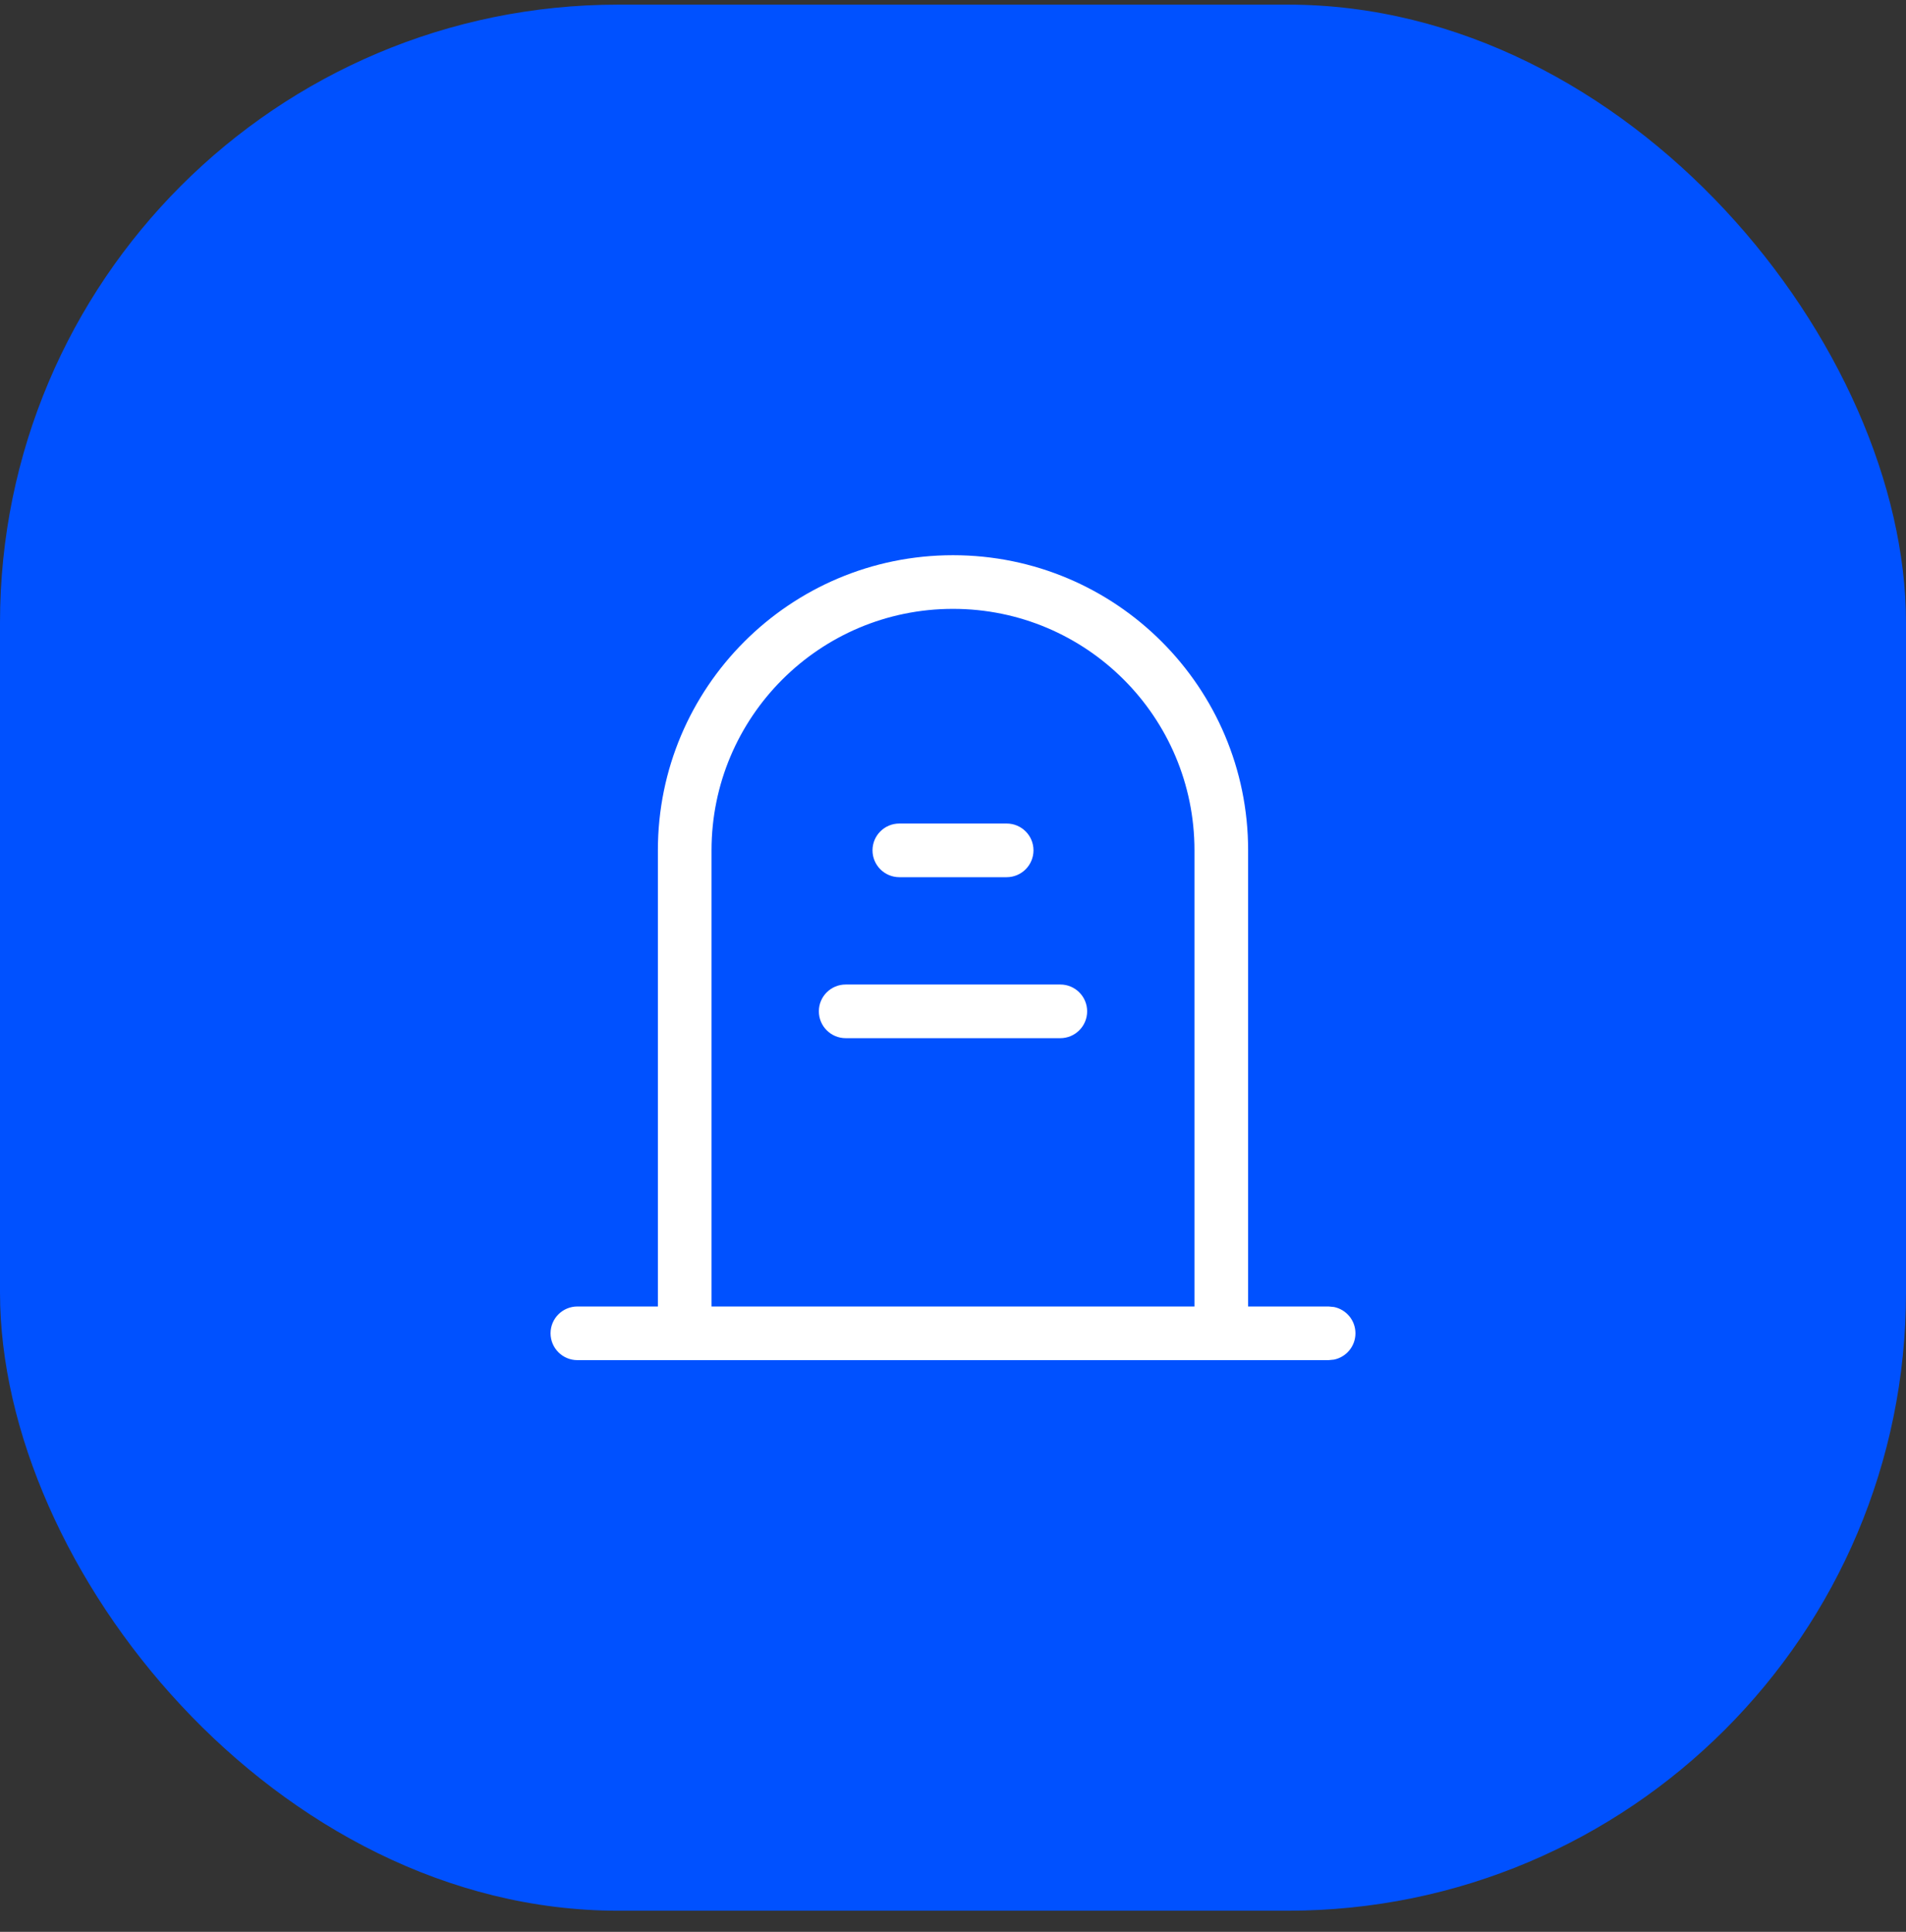
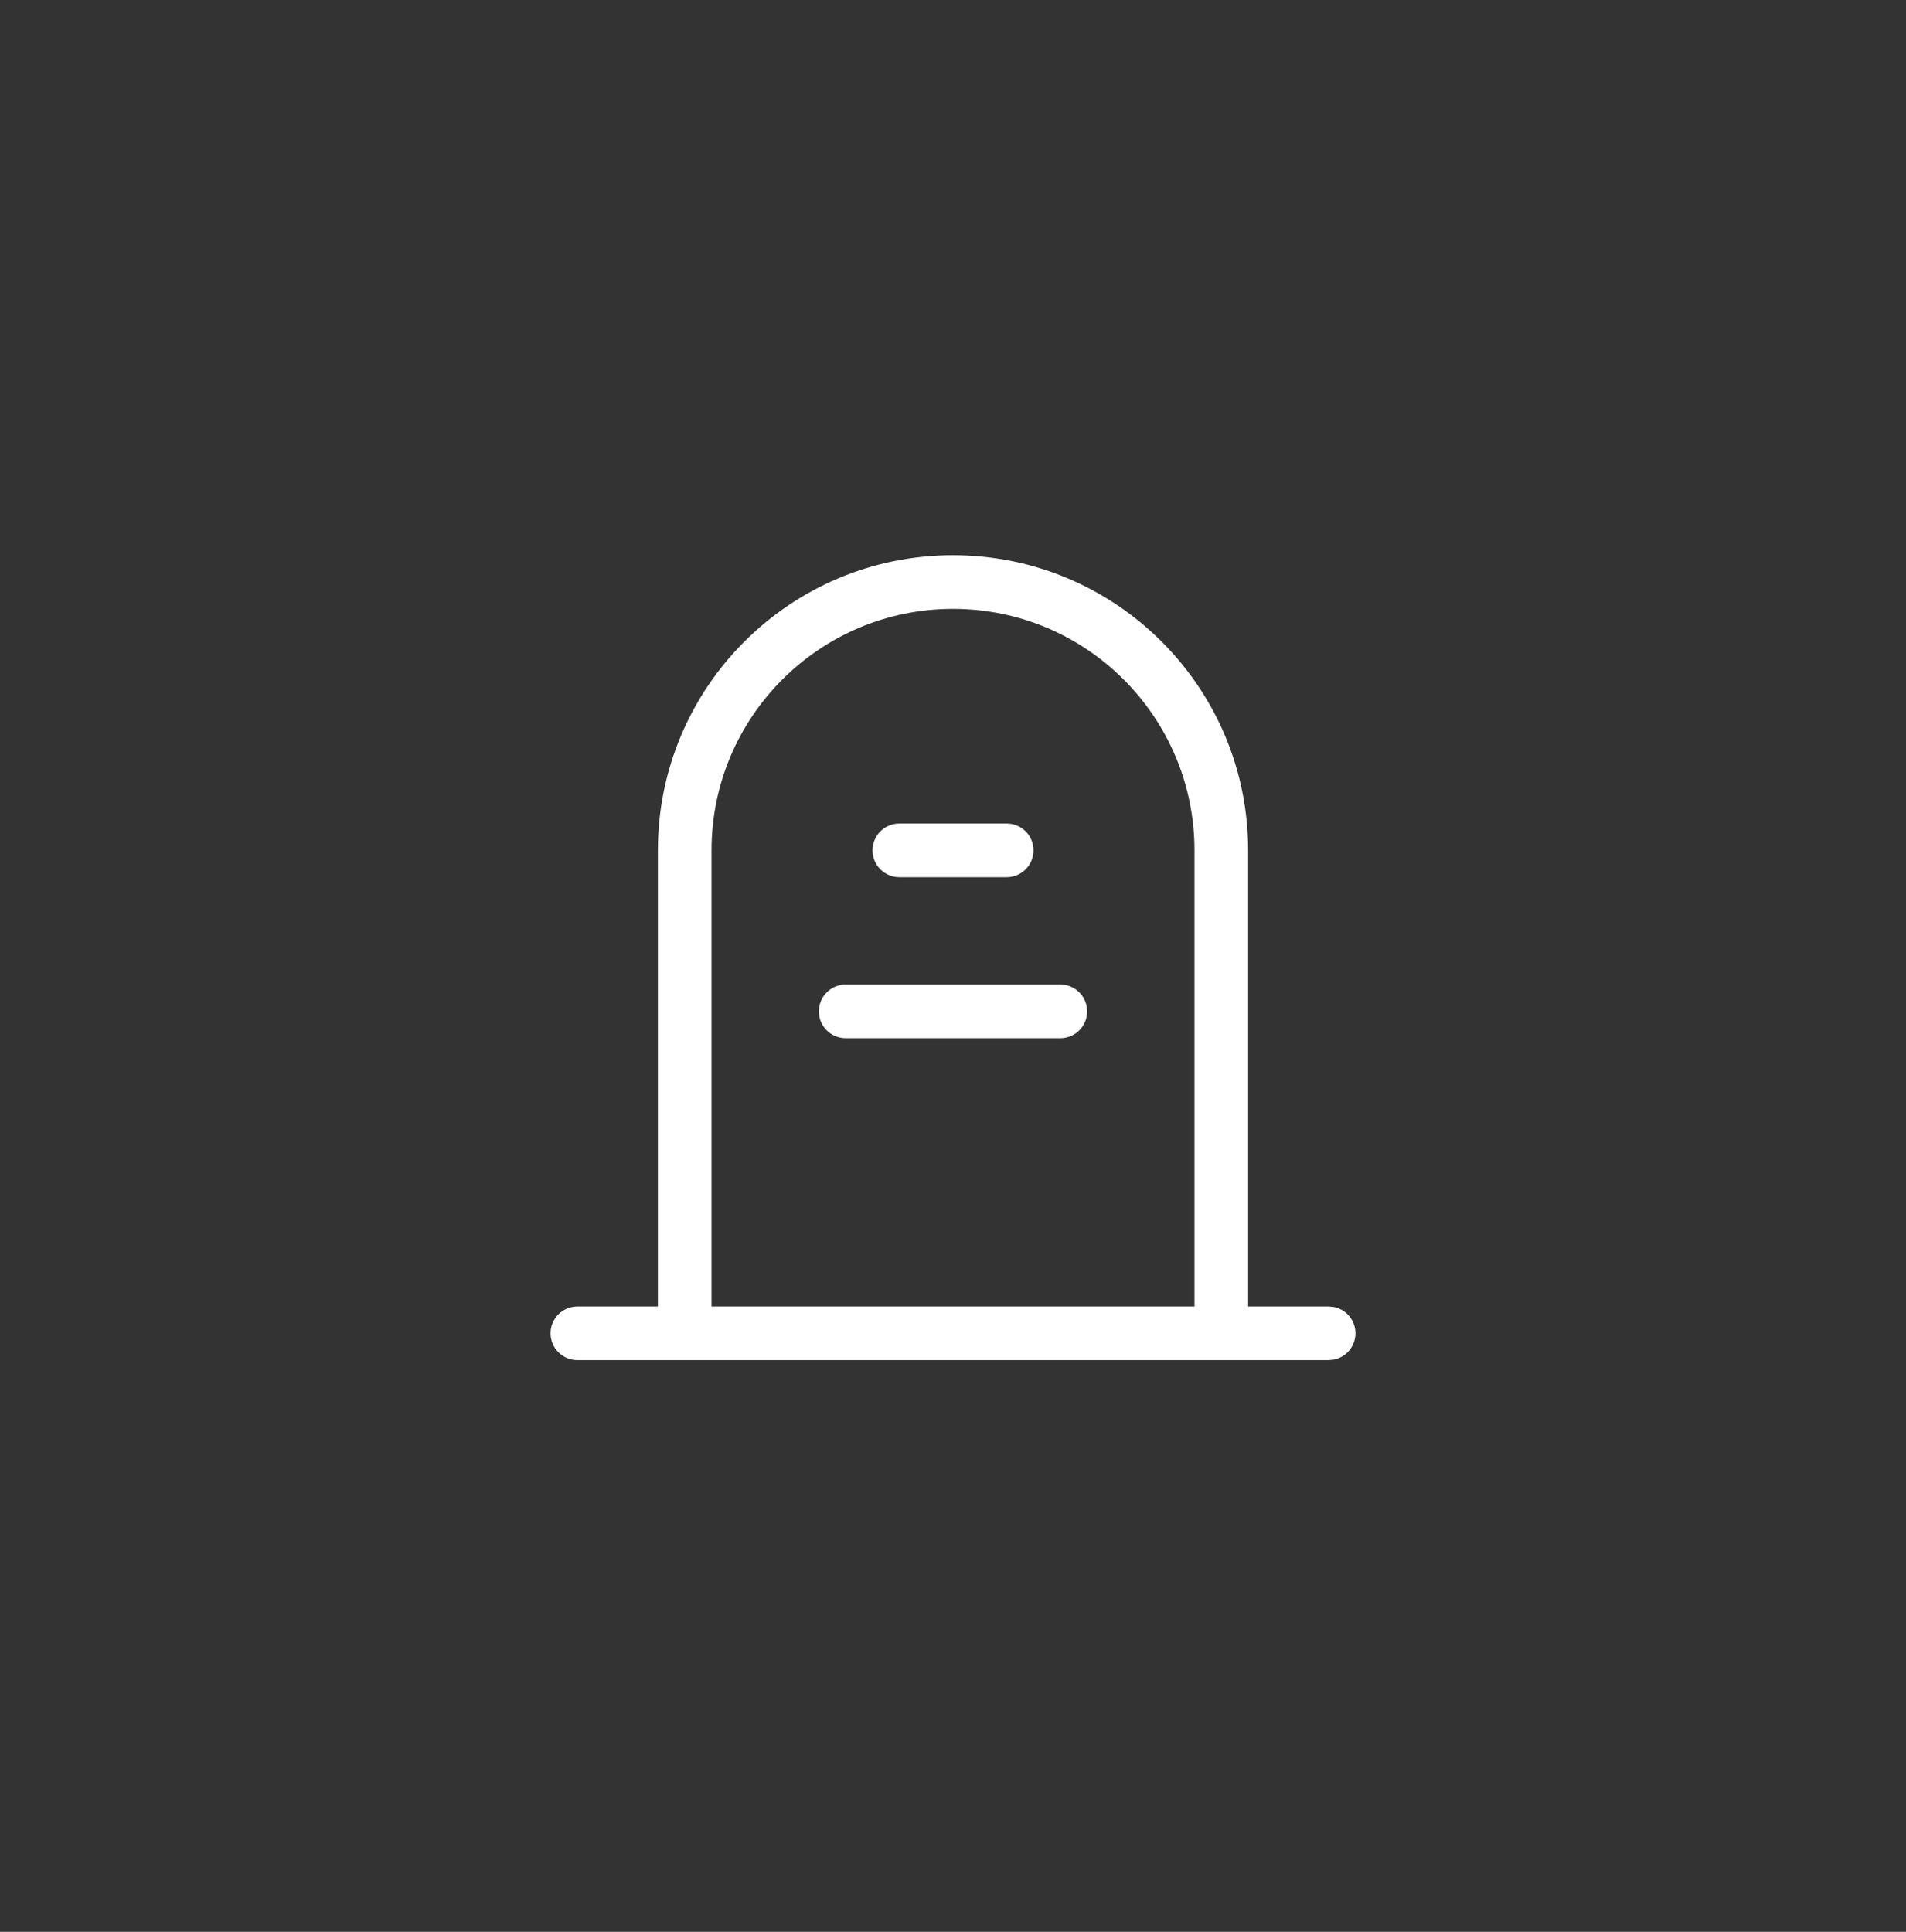
<svg xmlns="http://www.w3.org/2000/svg" width="74" height="75" viewBox="0 0 74 75" fill="none">
  <rect x="0" y="0" width="74" height="75" fill="#333333" stroke="none" />
-   <rect y="0.18" width="74" height="74" rx="24" fill="#0051FF" />
-   <path d="M37 21.555C43.328 21.555 48.458 26.684 48.458 33.013V50.722H51.583L51.793 50.742C52.268 50.839 52.625 51.259 52.625 51.763C52.625 52.266 52.268 52.687 51.793 52.784L51.583 52.805H22.417C21.842 52.805 21.375 52.338 21.375 51.763C21.375 51.187 21.842 50.722 22.417 50.722H25.542V33.013C25.542 26.684 30.672 21.555 37 21.555ZM37 23.638C31.822 23.638 27.625 27.835 27.625 33.013V50.722H46.375V33.013C46.375 27.835 42.178 23.638 37 23.638ZM41.167 38.222C41.742 38.222 42.208 38.688 42.208 39.263C42.208 39.838 41.742 40.304 41.167 40.305H32.833C32.258 40.304 31.792 39.838 31.792 39.263C31.792 38.688 32.258 38.222 32.833 38.222H41.167ZM39.083 31.972C39.658 31.972 40.125 32.437 40.125 33.013C40.125 33.588 39.658 34.055 39.083 34.055H34.917C34.342 34.055 33.875 33.588 33.875 33.013C33.875 32.437 34.342 31.972 34.917 31.972H39.083Z" fill="white" />
+   <path d="M37 21.555C43.328 21.555 48.458 26.684 48.458 33.013V50.722H51.583L51.793 50.742C52.268 50.839 52.625 51.259 52.625 51.763C52.625 52.266 52.268 52.687 51.793 52.784L51.583 52.805H22.417C21.842 52.805 21.375 52.338 21.375 51.763C21.375 51.187 21.842 50.722 22.417 50.722H25.542V33.013C25.542 26.684 30.672 21.555 37 21.555ZM37 23.638C31.822 23.638 27.625 27.835 27.625 33.013V50.722H46.375V33.013C46.375 27.835 42.178 23.638 37 23.638ZM41.167 38.222C41.742 38.222 42.208 38.688 42.208 39.263C42.208 39.838 41.742 40.304 41.167 40.305H32.833C32.258 40.304 31.792 39.838 31.792 39.263C31.792 38.688 32.258 38.222 32.833 38.222ZM39.083 31.972C39.658 31.972 40.125 32.437 40.125 33.013C40.125 33.588 39.658 34.055 39.083 34.055H34.917C34.342 34.055 33.875 33.588 33.875 33.013C33.875 32.437 34.342 31.972 34.917 31.972H39.083Z" fill="white" />
</svg>